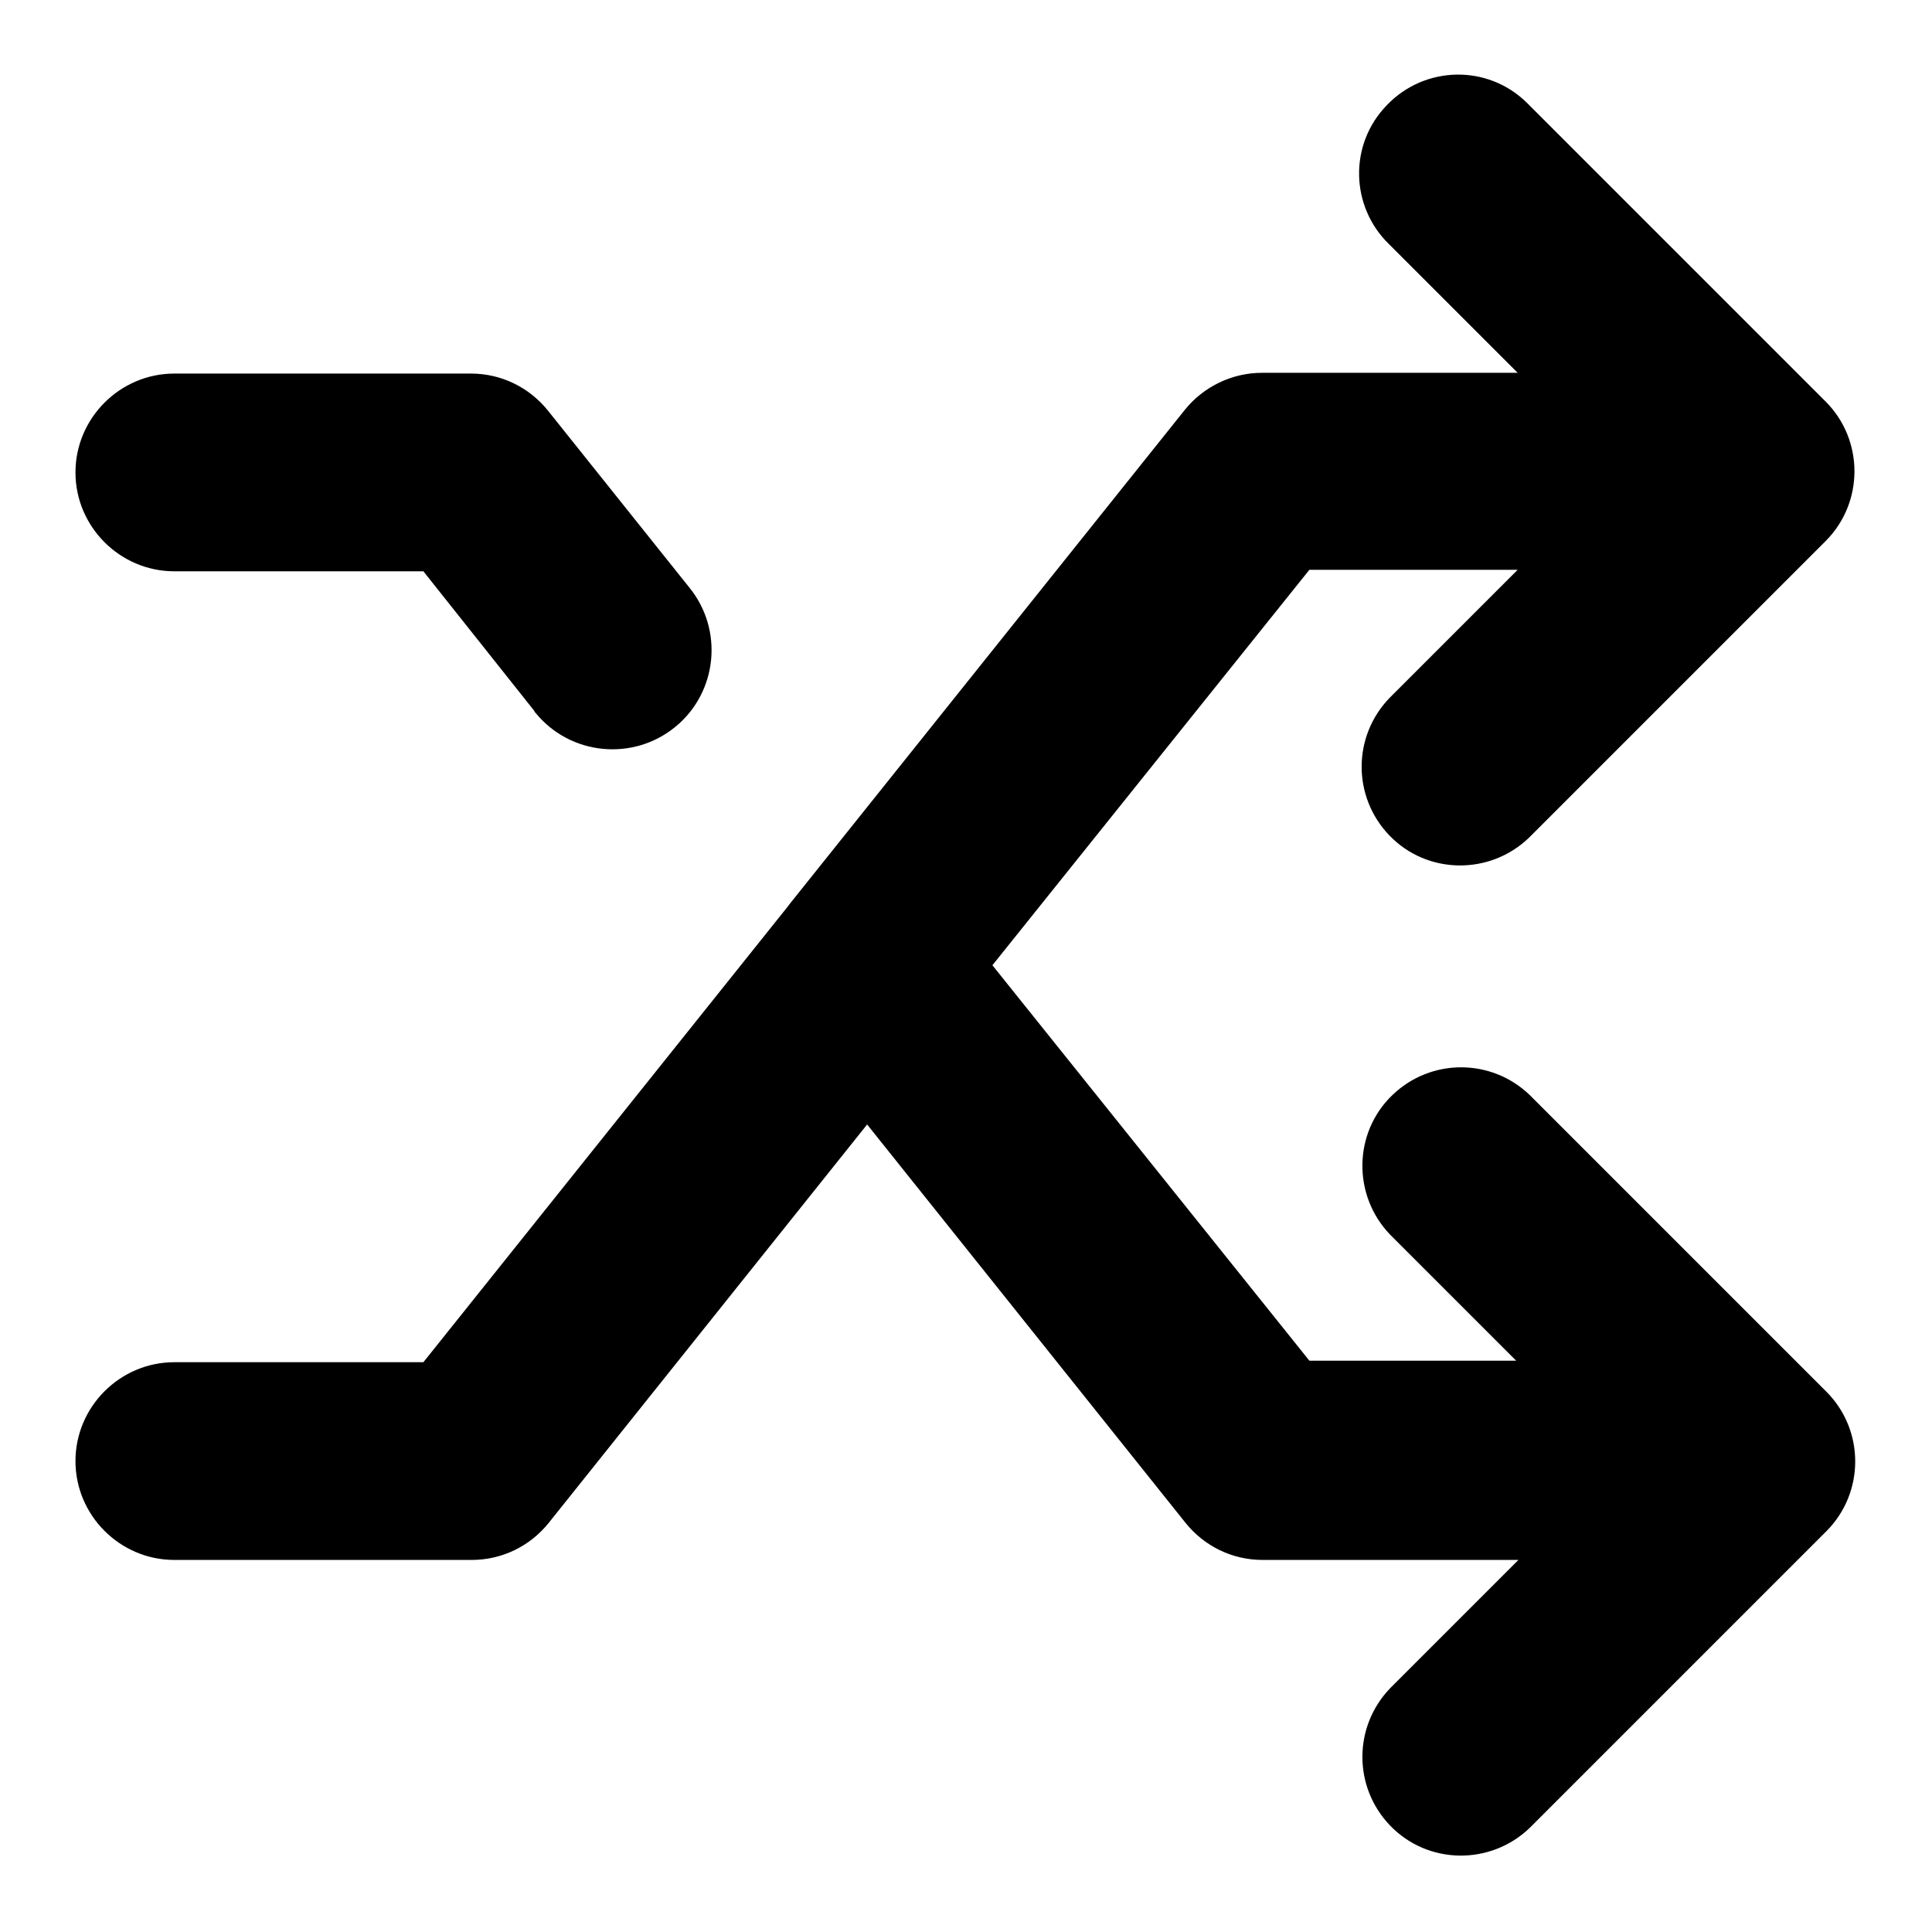
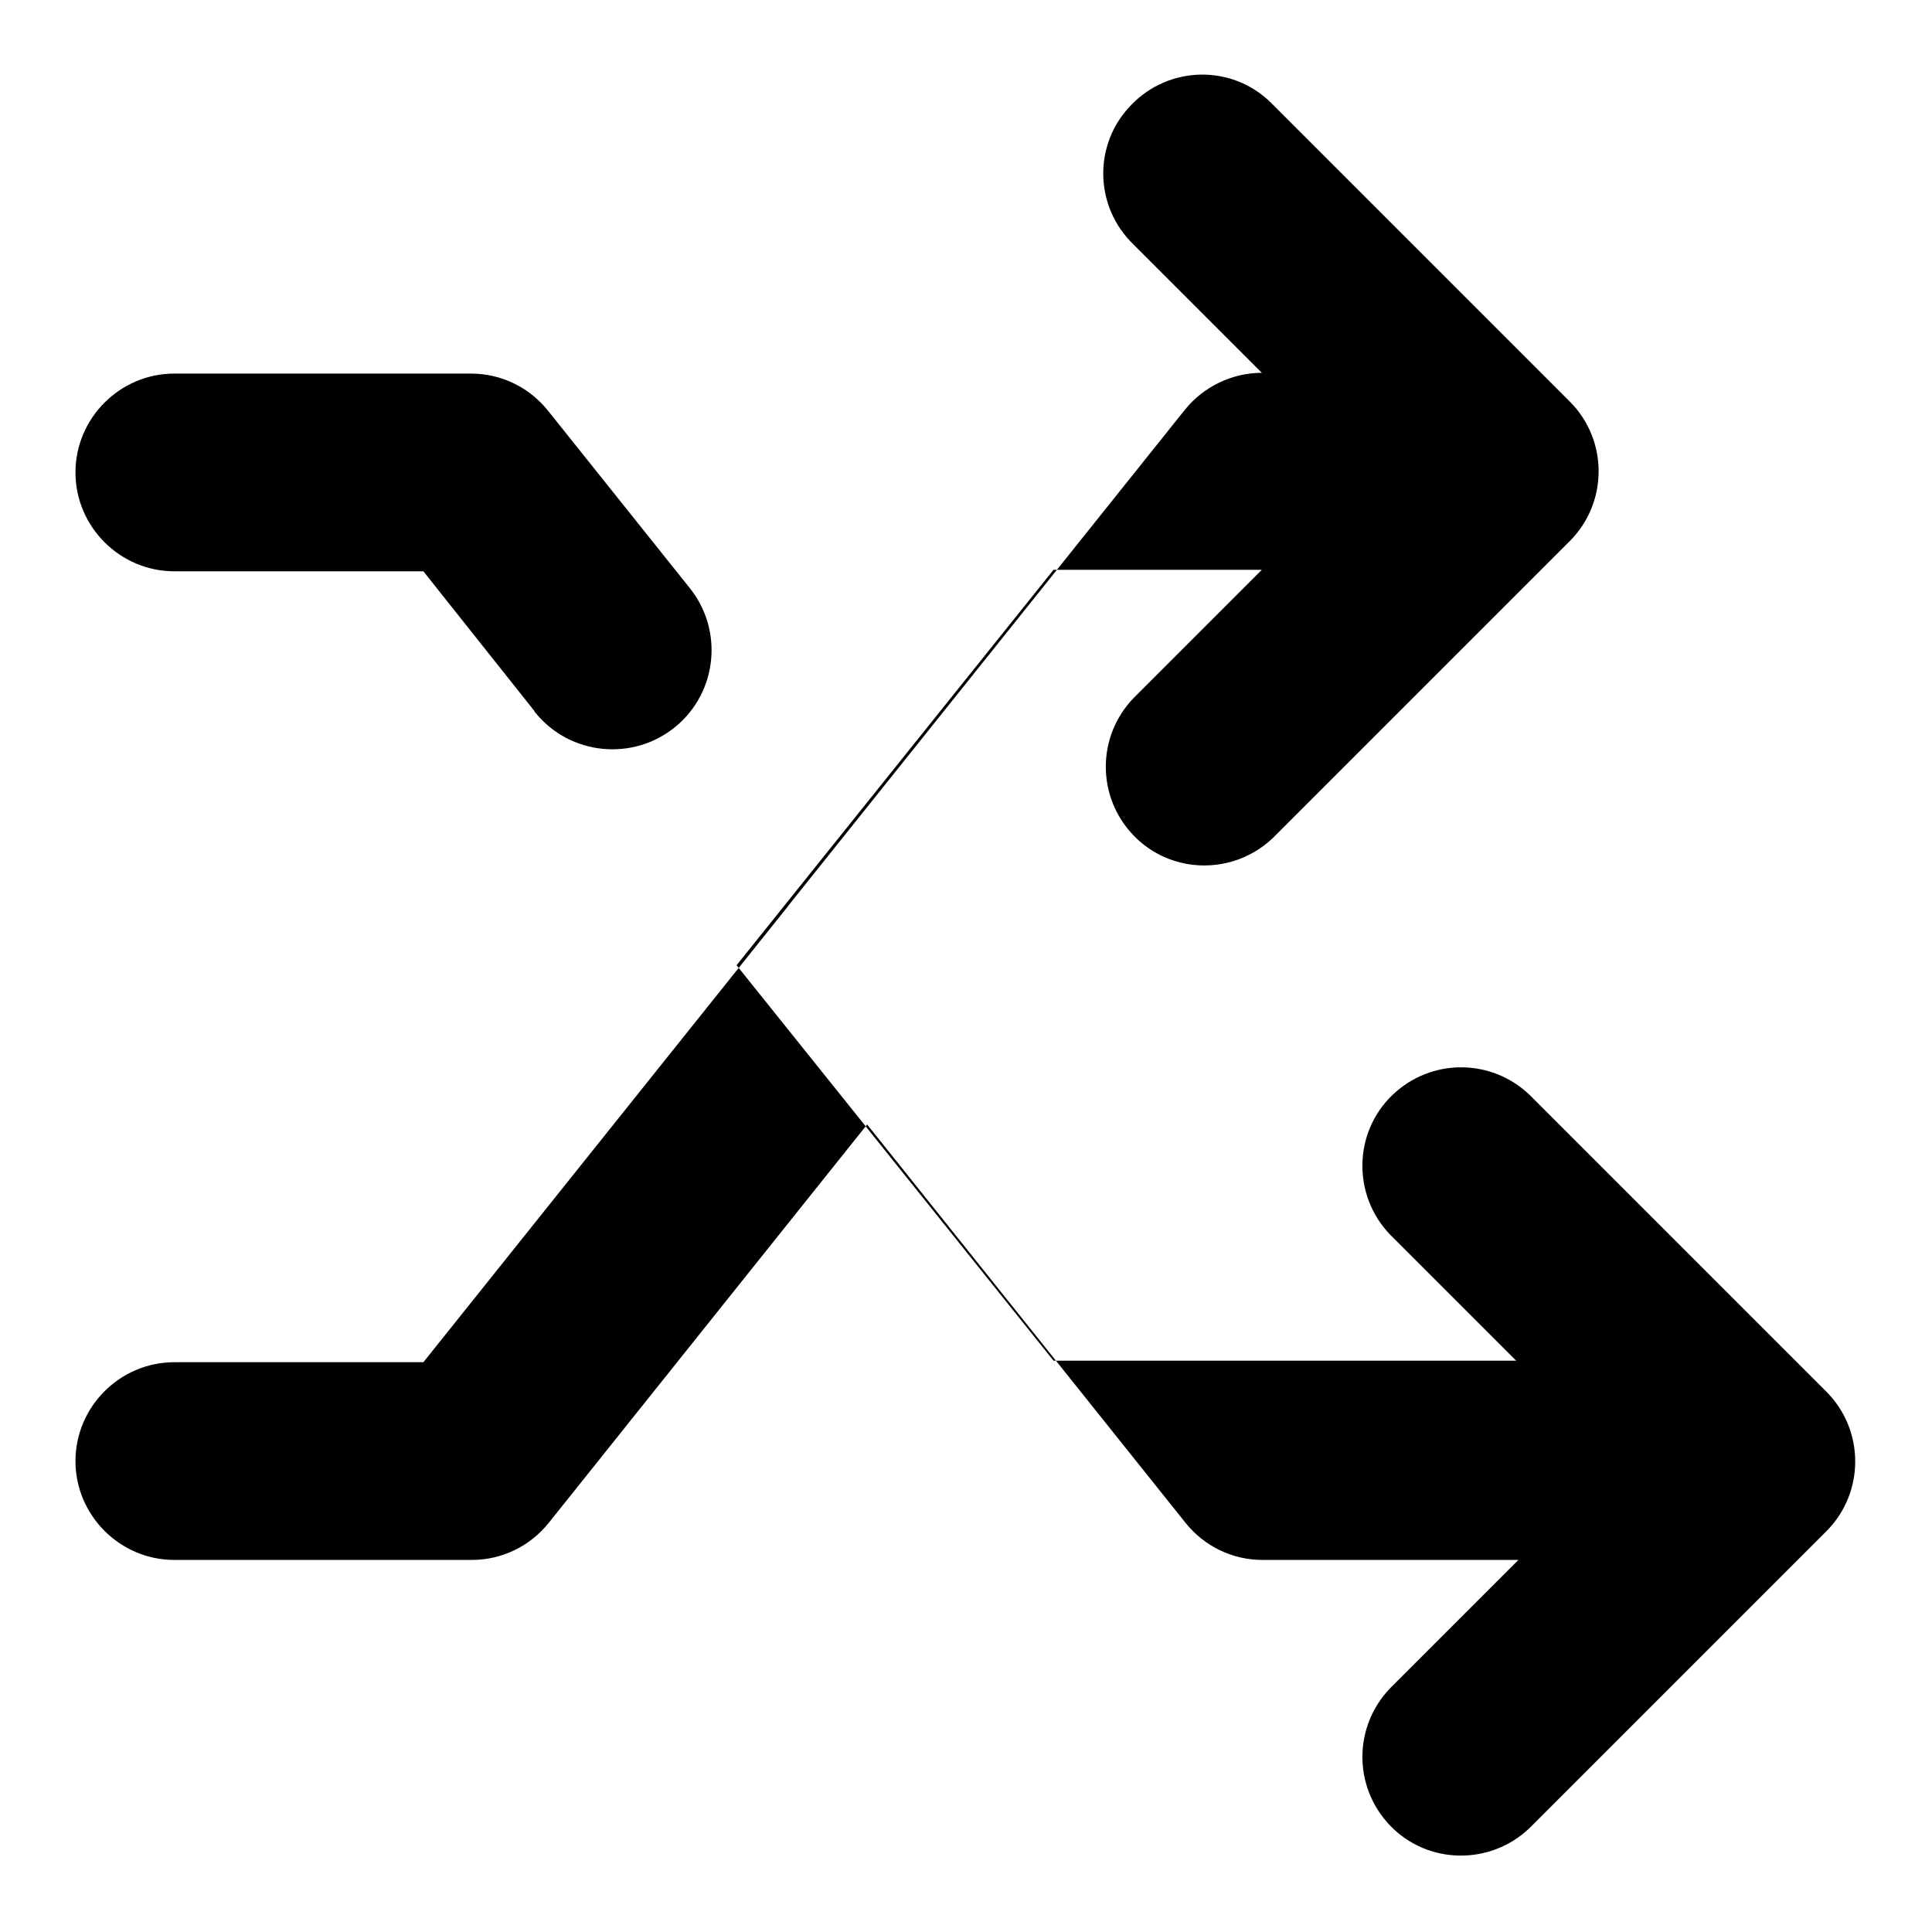
<svg xmlns="http://www.w3.org/2000/svg" version="1.1" x="0px" y="0px" viewBox="0 0 256 256" enable-background="new 0 0 256 256" xml:space="preserve">
  <g>
-     <path fill="#000000" d="M201.2,180.6l-17-17c-5-5.2-4.9-13.5,0.3-18.5c5.1-4.9,13.1-4.9,18.2,0l39.3,39.3c5.1,5.1,5.1,13.4,0,18.5 l-39.3,39.3c-5.2,5-13.5,4.9-18.5-0.3c-4.9-5.1-4.9-13.1,0-18.2l17-17h-33.9c-4,0-7.7-1.8-10.2-4.9l-42.2-52.8l-42.2,52.8 c-2.5,3.1-6.2,4.9-10.2,4.9H23.1c-7.2,0-13.1-5.9-13.1-13.1c0-7.2,5.9-13.1,13.1-13.1h33l48.3-60.4c0.1-0.1,0.2-0.3,0.3-0.4 l52.3-65.4c2.5-3.1,6.3-4.9,10.2-4.9h33.9l-17-17c-5.2-5-5.4-13.3-0.3-18.5c5-5.2,13.3-5.4,18.5-0.3c0.1,0.1,0.2,0.2,0.3,0.3 l39.3,39.3c5.1,5.1,5.1,13.4,0,18.5l-39.3,39.3c-5.2,5-13.5,4.9-18.5-0.3c-4.9-5.1-4.9-13.1,0-18.2l17-17h-27.6l-42,52.4l42,52.4 H201.2L201.2,180.6z M56.1,75.7h-33c-7.2,0-13.1-5.9-13.1-13.1s5.9-13.1,13.1-13.1h39.3c4,0,7.7,1.8,10.2,4.9l18.7,23.4 c4.6,5.6,3.8,13.9-1.8,18.5c-5.6,4.6-13.9,3.8-18.5-1.8c-0.1-0.1-0.2-0.2-0.2-0.3L56.1,75.7z" />
+     <path fill="#000000" d="M201.2,180.6l-17-17c-5-5.2-4.9-13.5,0.3-18.5c5.1-4.9,13.1-4.9,18.2,0l39.3,39.3c5.1,5.1,5.1,13.4,0,18.5 l-39.3,39.3c-5.2,5-13.5,4.9-18.5-0.3c-4.9-5.1-4.9-13.1,0-18.2l17-17h-33.9c-4,0-7.7-1.8-10.2-4.9l-42.2-52.8l-42.2,52.8 c-2.5,3.1-6.2,4.9-10.2,4.9H23.1c-7.2,0-13.1-5.9-13.1-13.1c0-7.2,5.9-13.1,13.1-13.1h33l48.3-60.4c0.1-0.1,0.2-0.3,0.3-0.4 l52.3-65.4c2.5-3.1,6.3-4.9,10.2-4.9l-17-17c-5.2-5-5.4-13.3-0.3-18.5c5-5.2,13.3-5.4,18.5-0.3c0.1,0.1,0.2,0.2,0.3,0.3 l39.3,39.3c5.1,5.1,5.1,13.4,0,18.5l-39.3,39.3c-5.2,5-13.5,4.9-18.5-0.3c-4.9-5.1-4.9-13.1,0-18.2l17-17h-27.6l-42,52.4l42,52.4 H201.2L201.2,180.6z M56.1,75.7h-33c-7.2,0-13.1-5.9-13.1-13.1s5.9-13.1,13.1-13.1h39.3c4,0,7.7,1.8,10.2,4.9l18.7,23.4 c4.6,5.6,3.8,13.9-1.8,18.5c-5.6,4.6-13.9,3.8-18.5-1.8c-0.1-0.1-0.2-0.2-0.2-0.3L56.1,75.7z" />
  </g>
</svg>